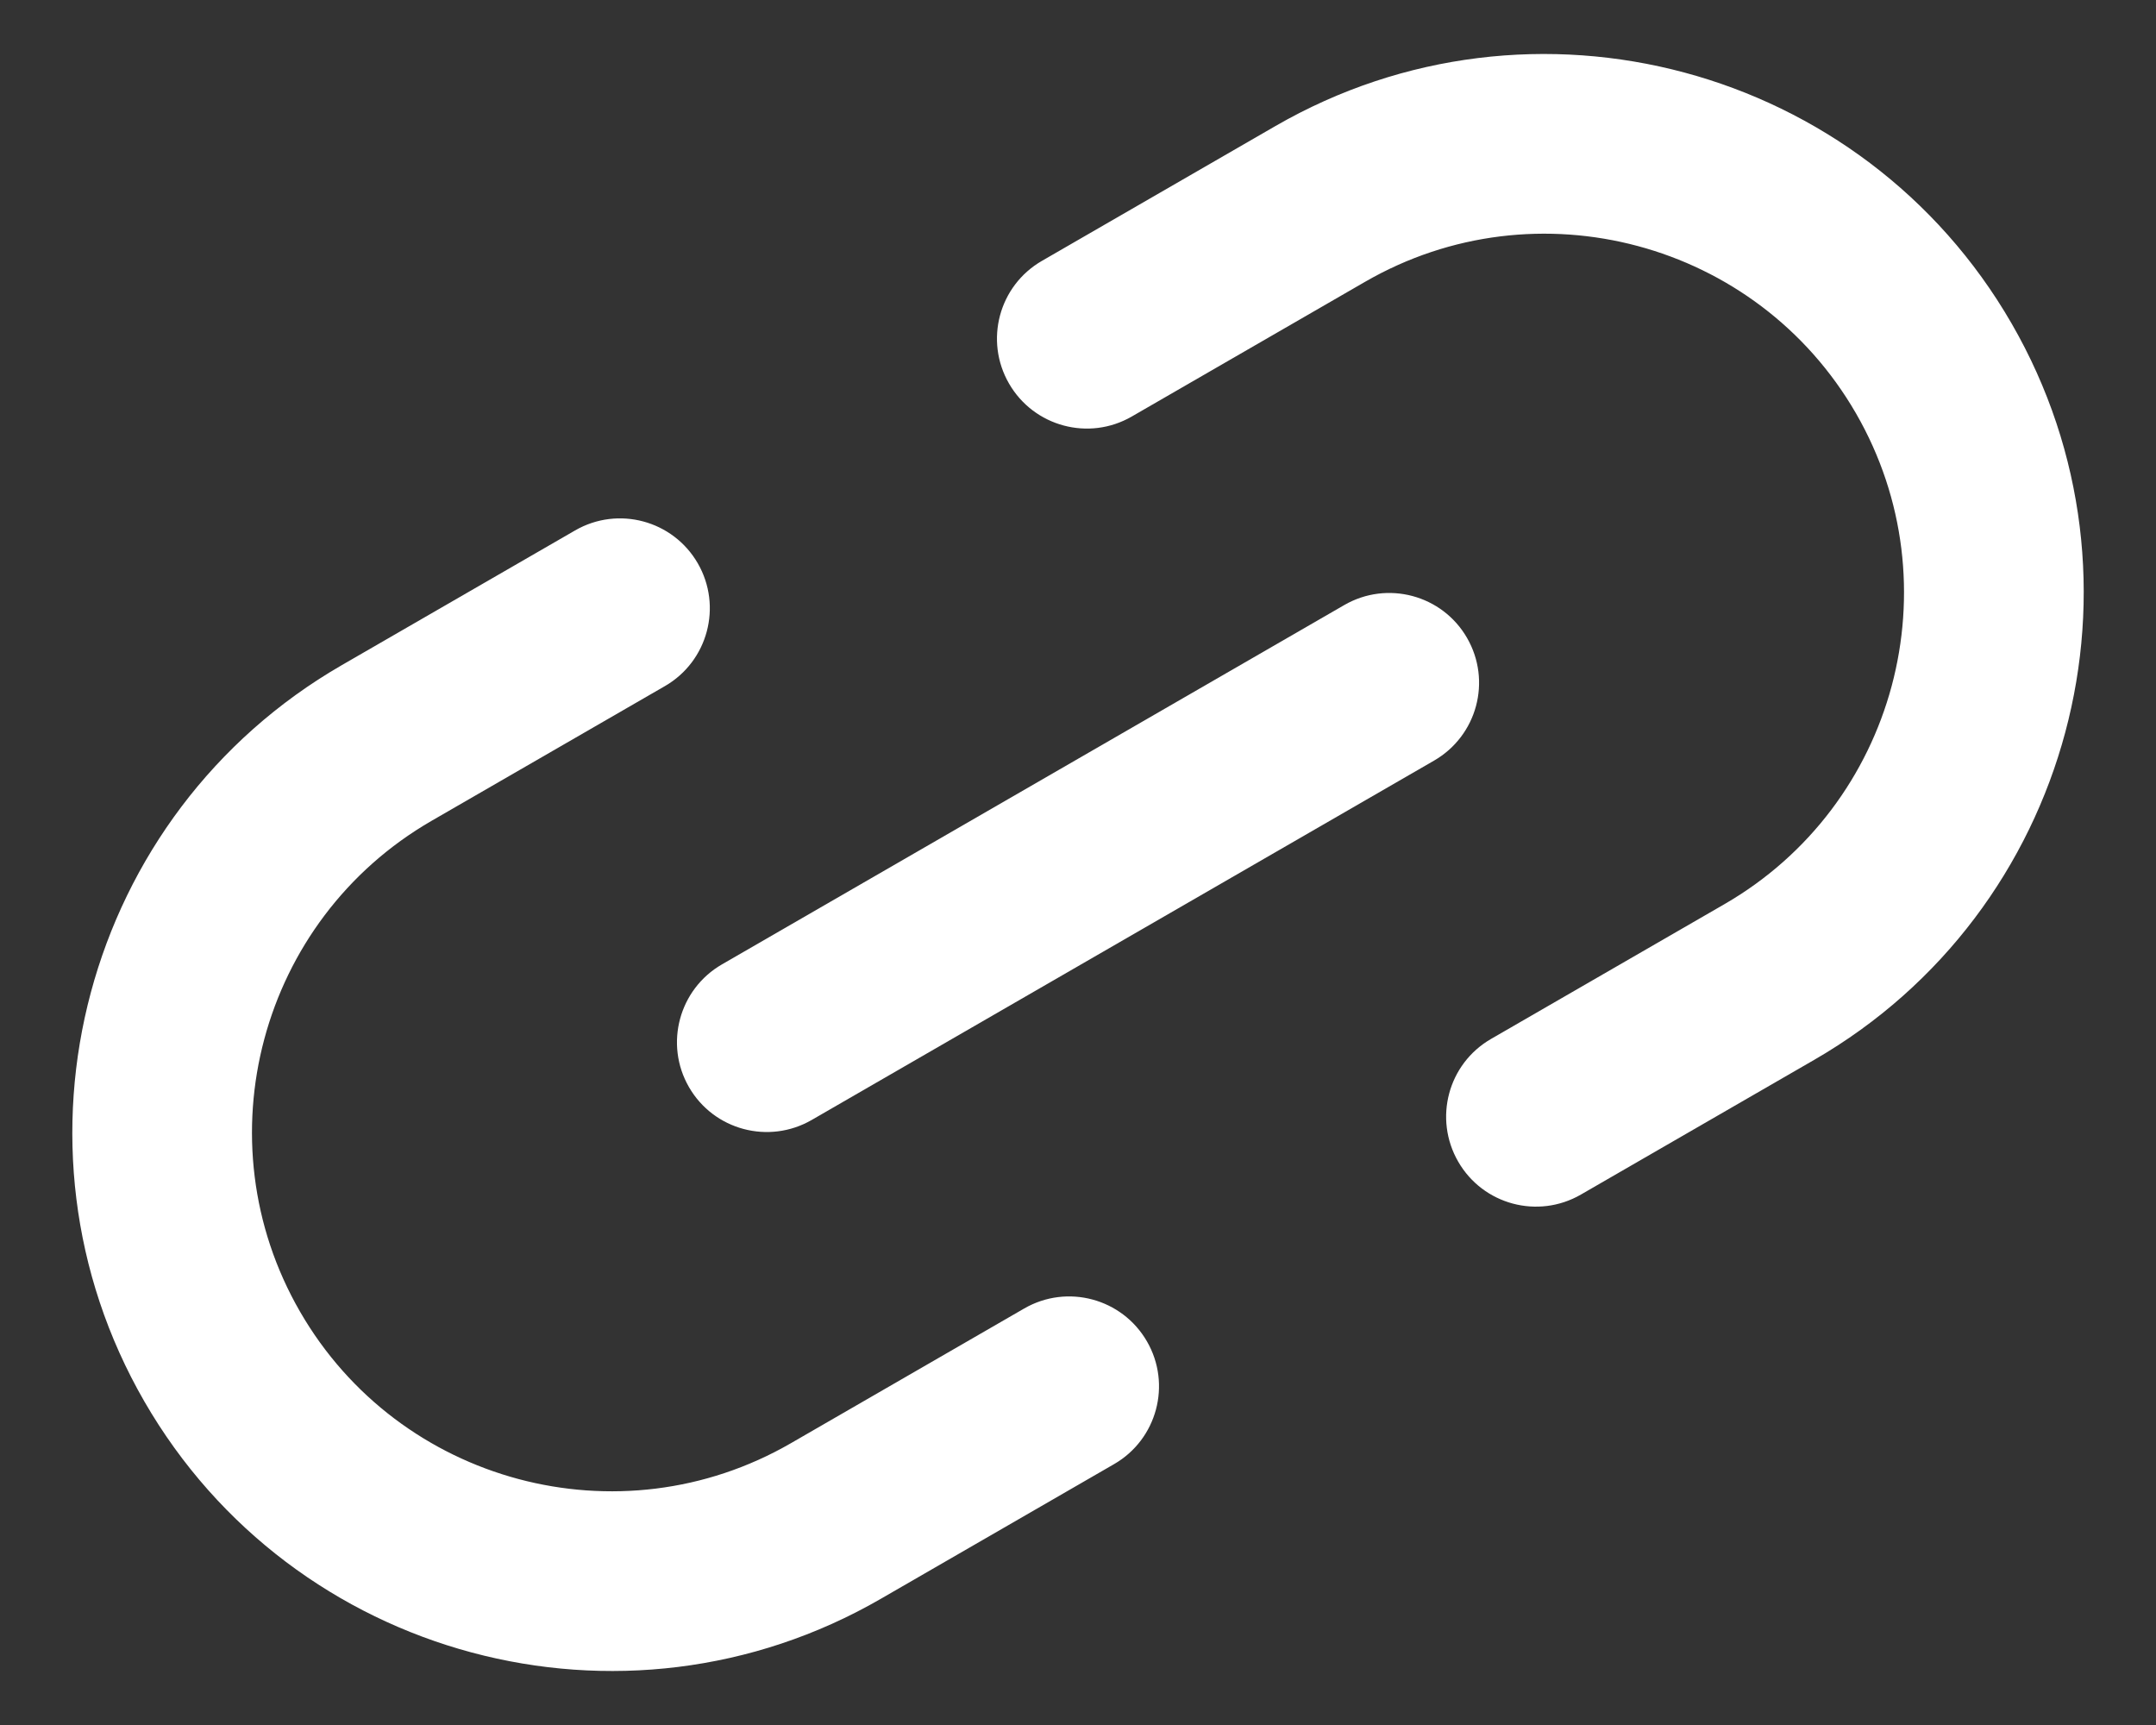
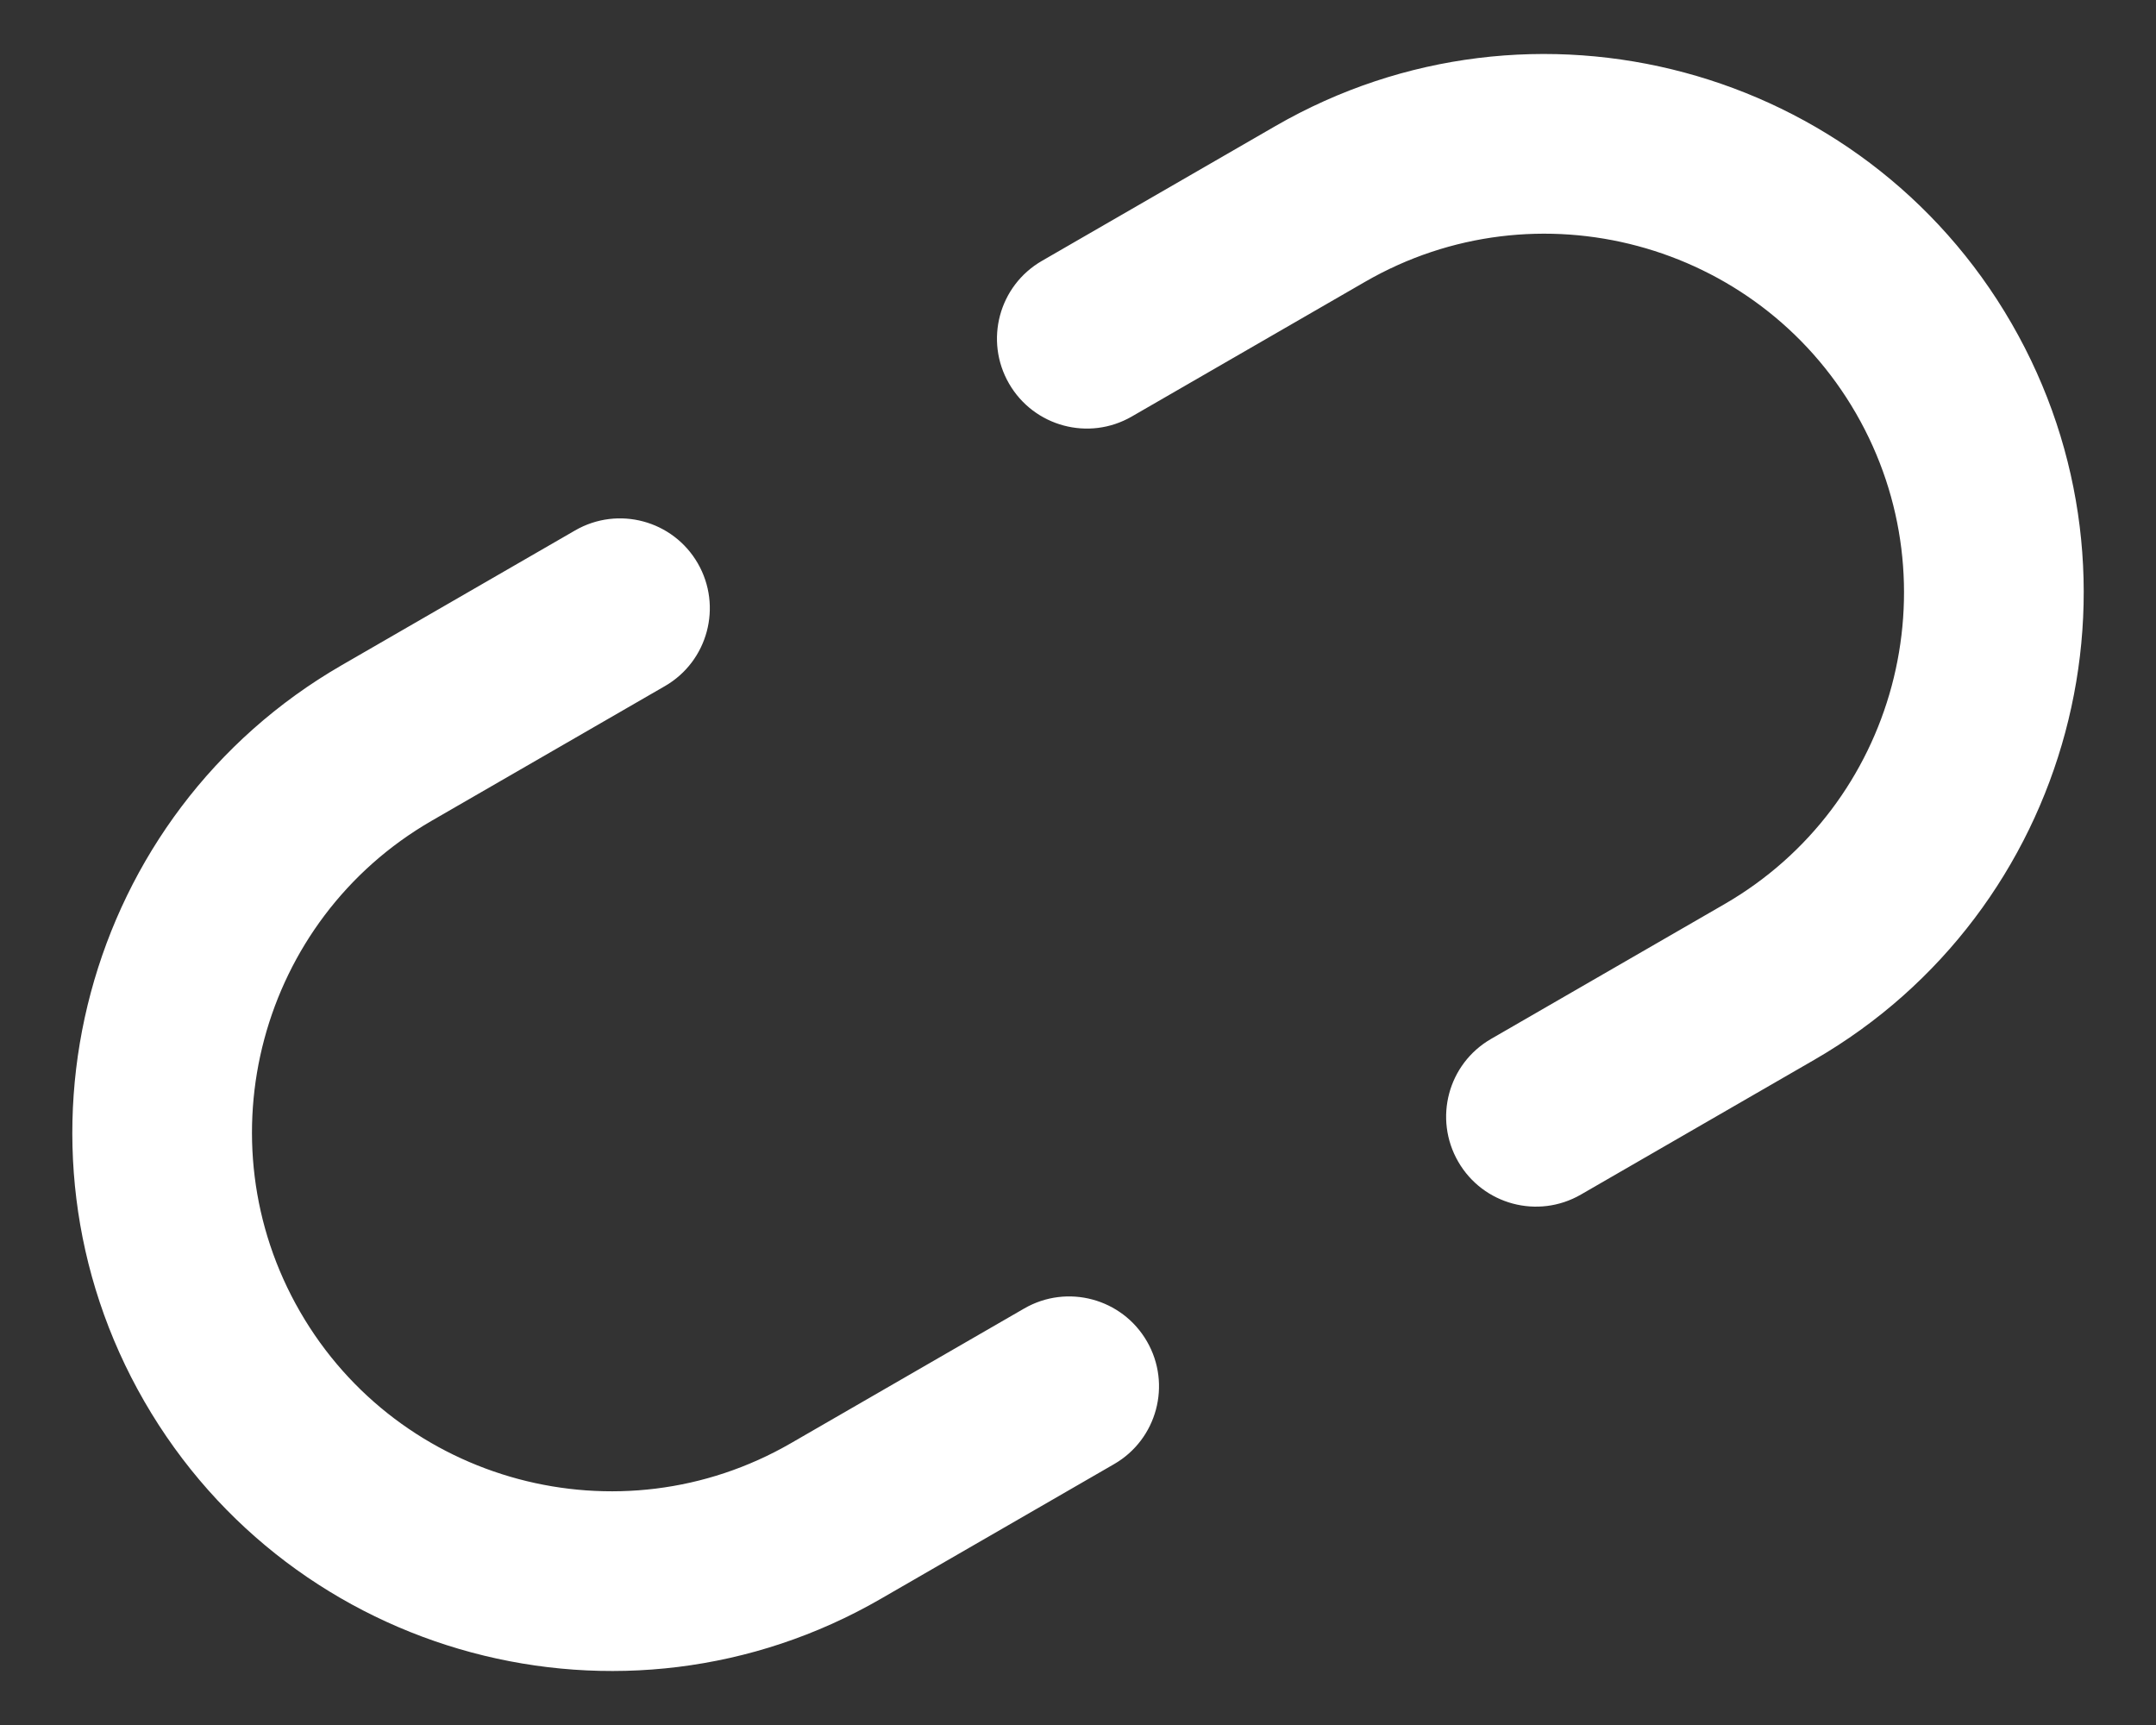
<svg xmlns="http://www.w3.org/2000/svg" width="20px" height="16px" viewBox="0 0 20 16" version="1.1">
  <rect x="0" y="0" width="20" height="16" fill="#333333" stroke="none" />
  <title>群組</title>
  <desc>Created with Sketch.</desc>
  <g id="page-3" stroke="none" stroke-width="1" fill="none" fill-rule="evenodd">
    <g id="00_History_a" transform="translate(-1041, -1893)" fill="#FFFFFF">
      <g id="群組-3" transform="translate(1028, 1878)">
        <g id="群組" transform="translate(23, 23) rotate(-30) translate(-23, -23) translate(13, 18)">
          <path d="M7.5,10 L5,10 C2.243,10 0,7.758 0,5 C0,2.243 2.243,0 5,0 L7.5,0 C7.96,0 8.333,0.373 8.333,0.833 C8.333,1.293 7.96,1.667 7.5,1.667 L5,1.667 C3.162,1.667 1.667,3.162 1.667,5 C1.667,6.838 3.162,8.333 5,8.333 L7.5,8.333 C7.96,8.333 8.333,8.706 8.333,9.167 C8.333,9.627 7.96,10 7.5,10 M15,10 L12.5,10 C12.039,10 11.667,9.627 11.667,9.167 C11.667,8.706 12.039,8.333 12.5,8.333 L15,8.333 C16.838,8.333 18.333,6.838 18.333,5 C18.333,3.162 16.838,1.667 15,1.667 L12.5,1.667 C12.039,1.667 11.667,1.293 11.667,0.833 C11.667,0.373 12.039,0 12.5,0 L15,0 C17.758,0 20,2.243 20,5 C20,7.758 17.758,10 15,10" id="Fill-1" />
-           <path d="M13.333,5.833 L6.667,5.833 C6.207,5.833 5.833,5.461 5.833,5 C5.833,4.54 6.207,4.167 6.667,4.167 L13.333,4.167 C13.794,4.167 14.167,4.54 14.167,5 C14.167,5.461 13.794,5.833 13.333,5.833" id="Fill-3" />
        </g>
      </g>
    </g>
  </g>
</svg>